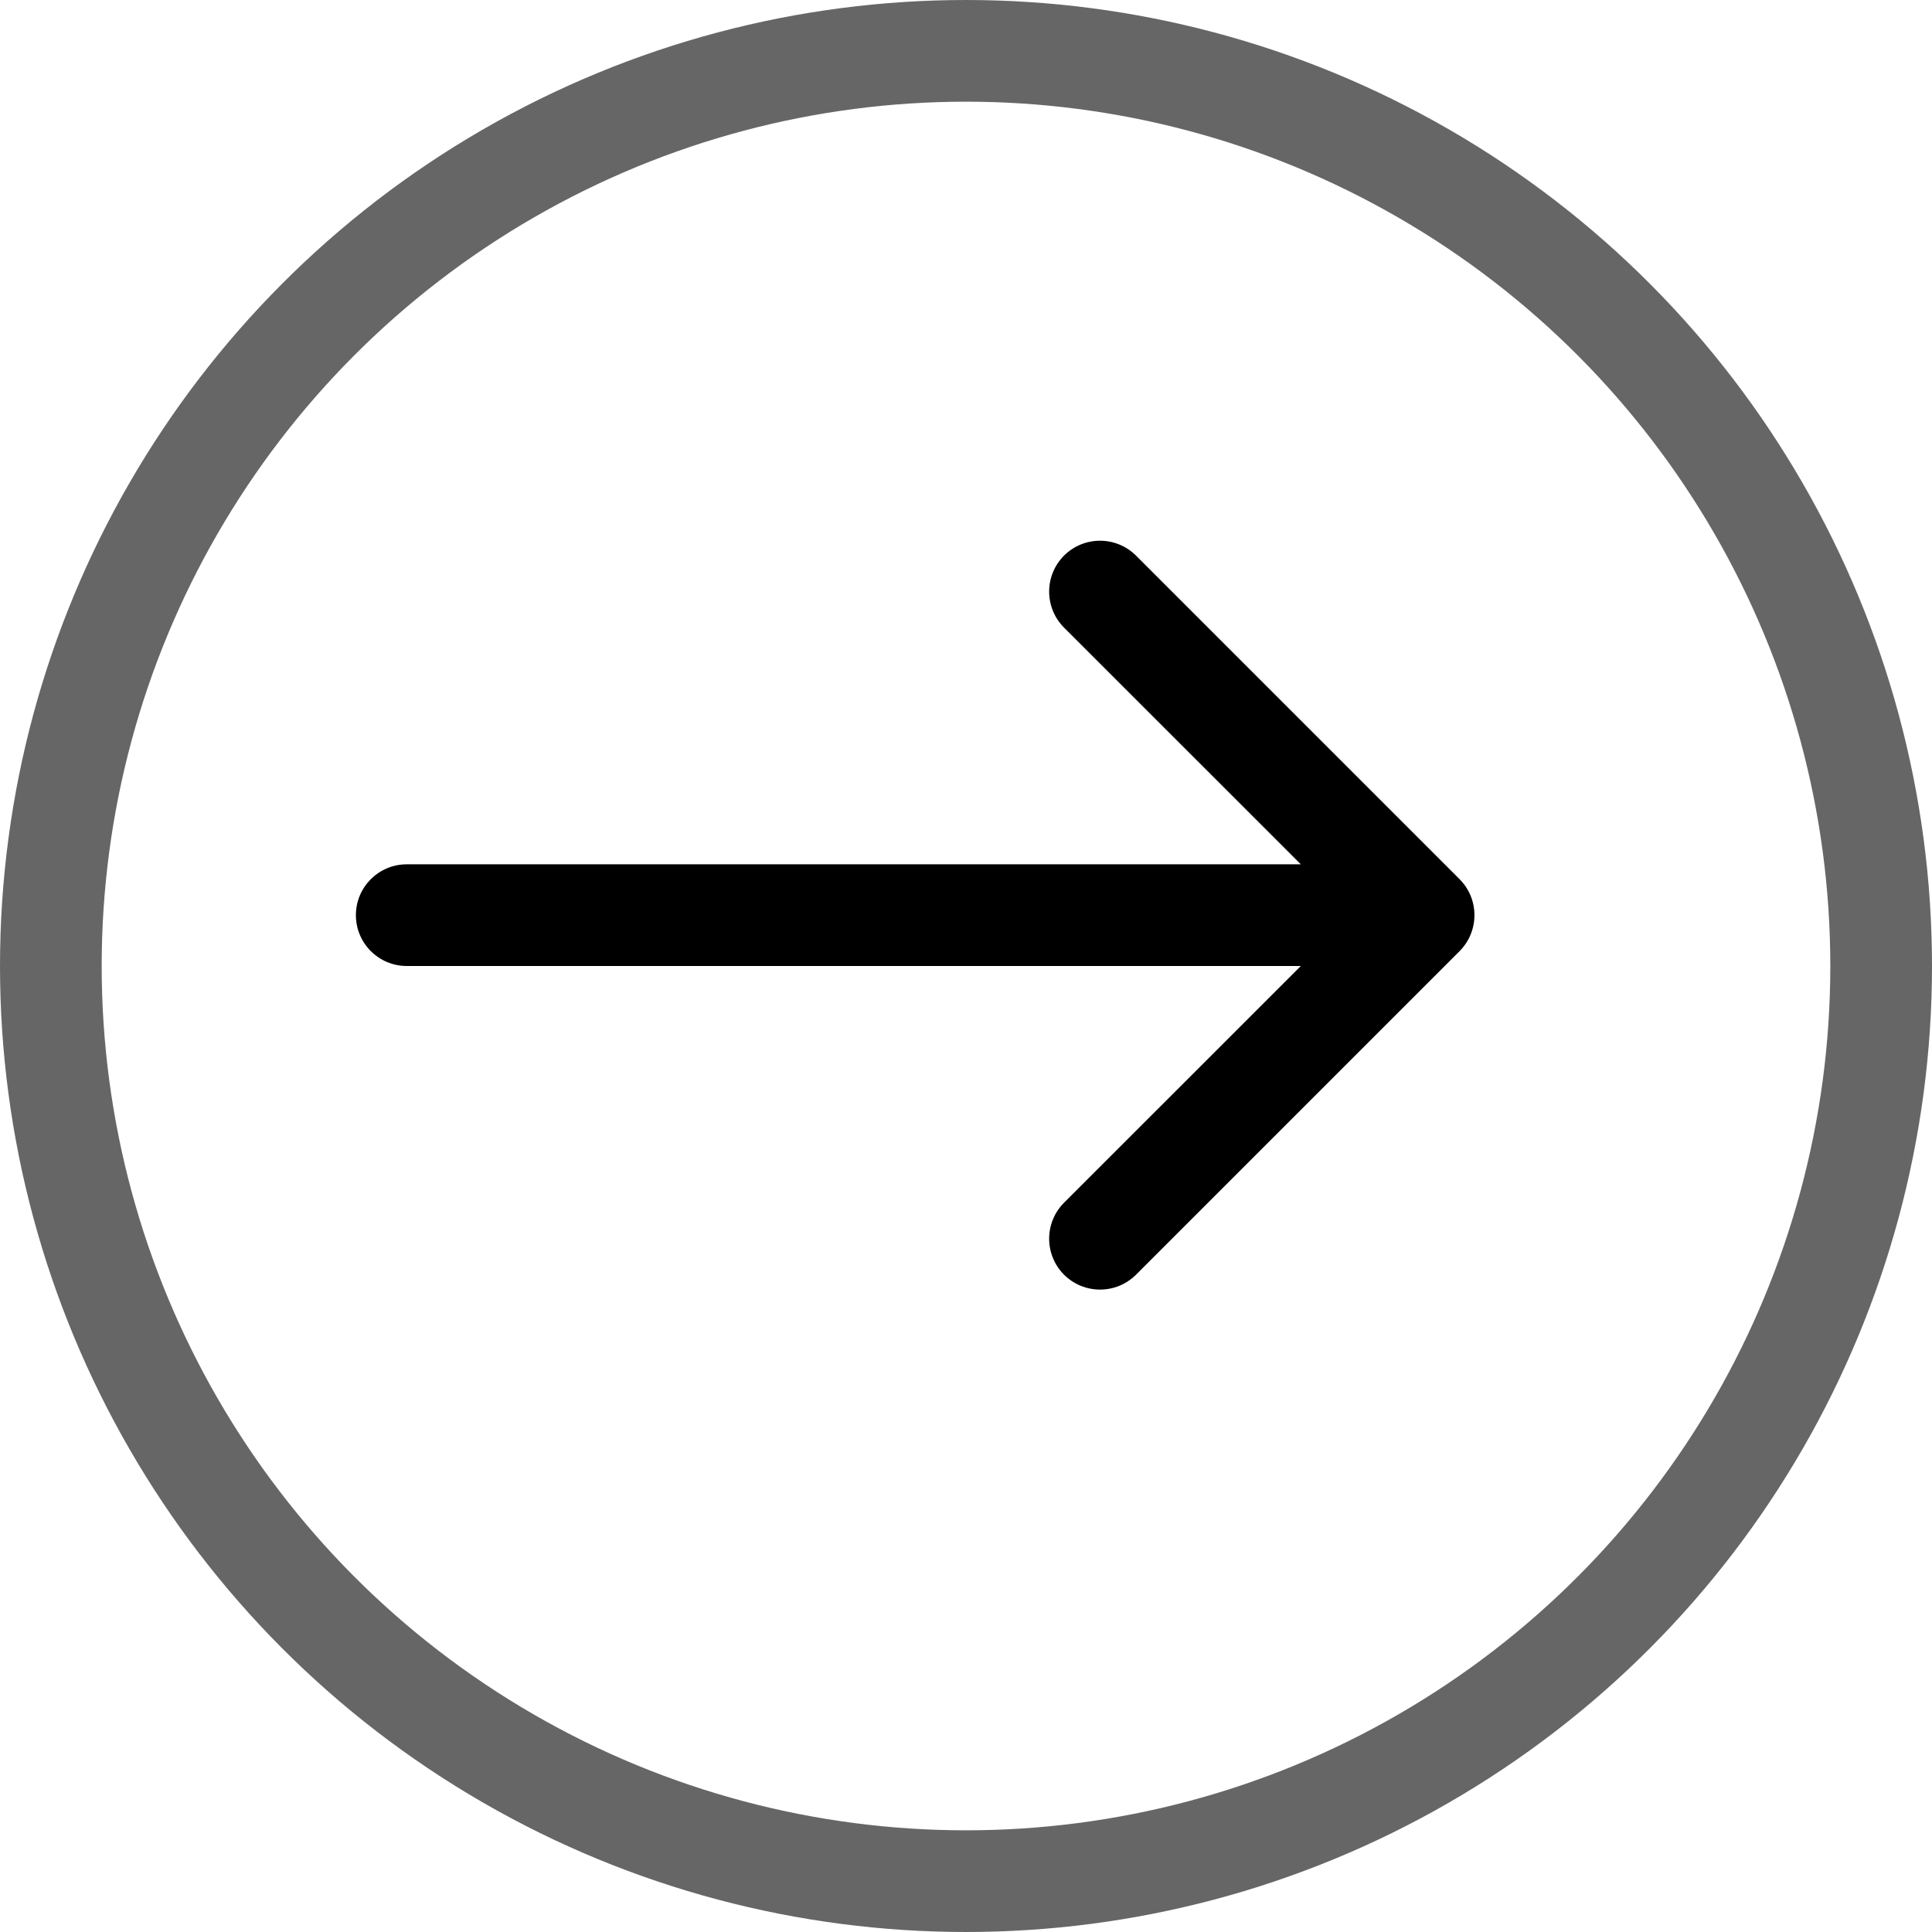
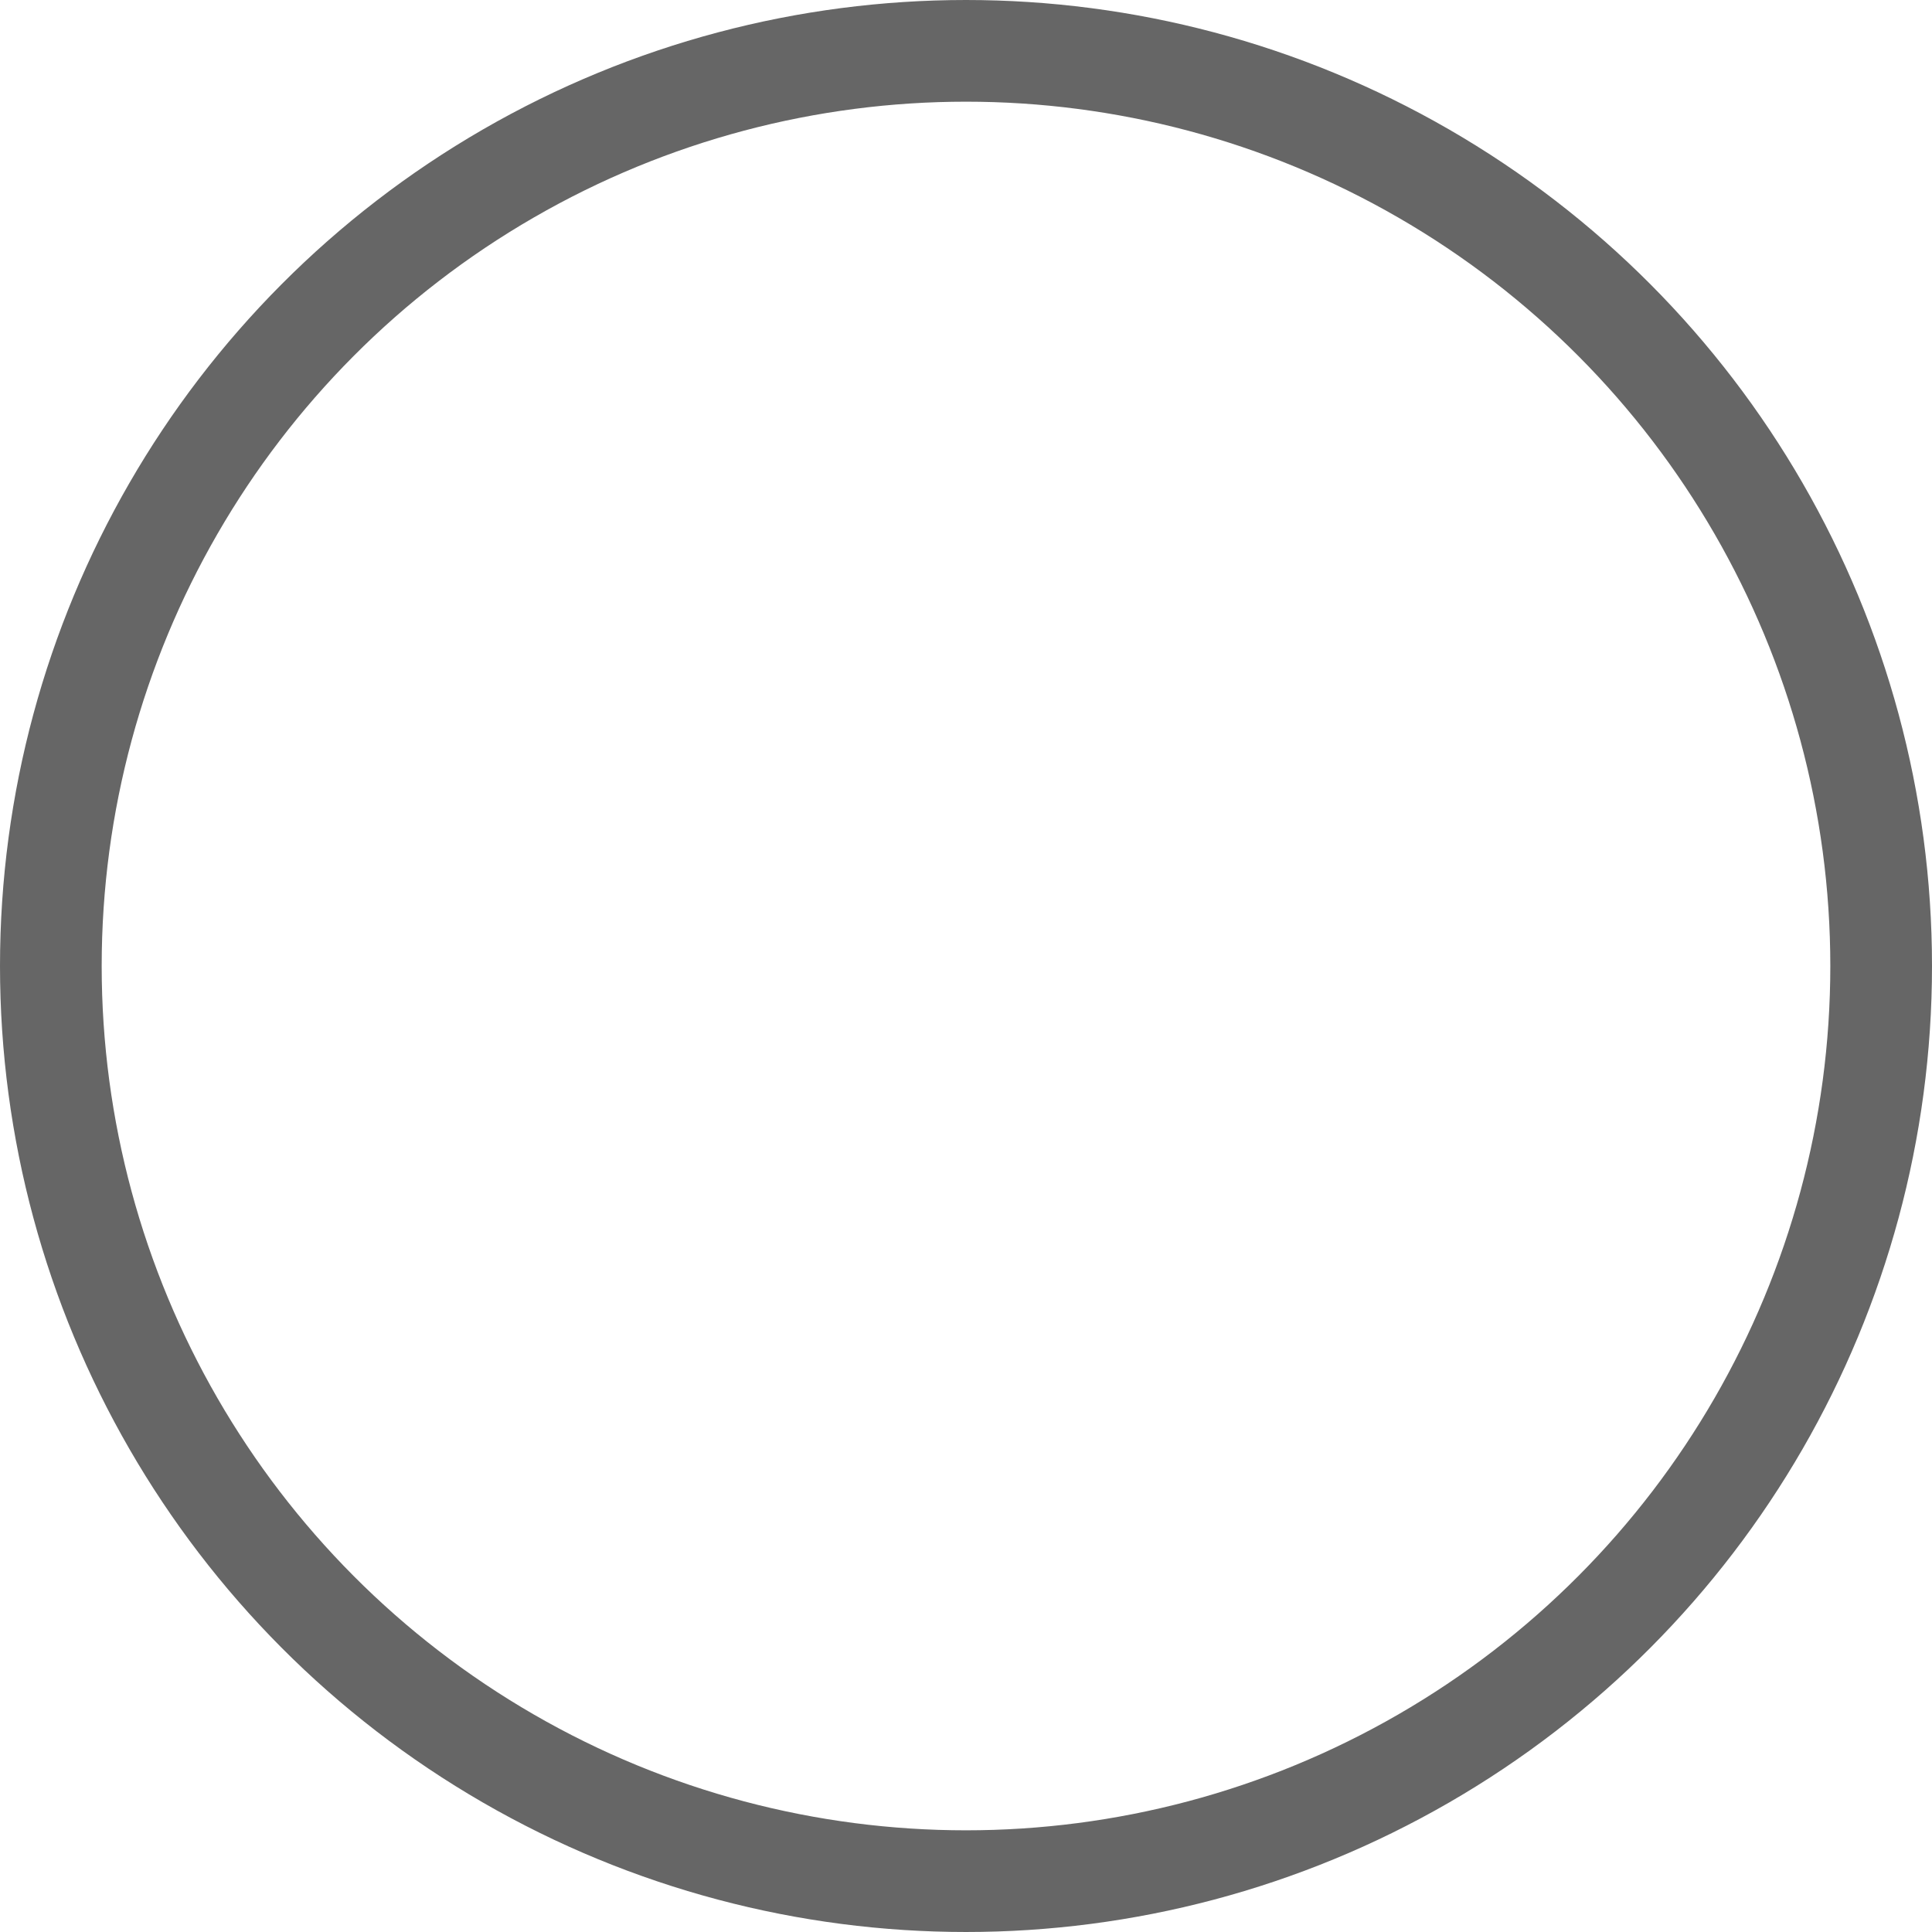
<svg xmlns="http://www.w3.org/2000/svg" width="19" height="19" viewBox="0 0 19 19" fill="none">
  <circle opacity="0.6" cx="9.5" cy="9.5" r="9" stroke="black" />
-   <path d="M4 8.5C3.724 8.5 3.5 8.724 3.5 9C3.5 9.276 3.724 9.5 4 9.5V8.5ZM14.354 9.354C14.549 9.158 14.549 8.842 14.354 8.646L11.172 5.464C10.976 5.269 10.66 5.269 10.464 5.464C10.269 5.66 10.269 5.976 10.464 6.172L13.293 9L10.464 11.828C10.269 12.024 10.269 12.34 10.464 12.536C10.66 12.731 10.976 12.731 11.172 12.536L14.354 9.354ZM4 9.5H14V8.5H4V9.5Z" fill="black" />
</svg>